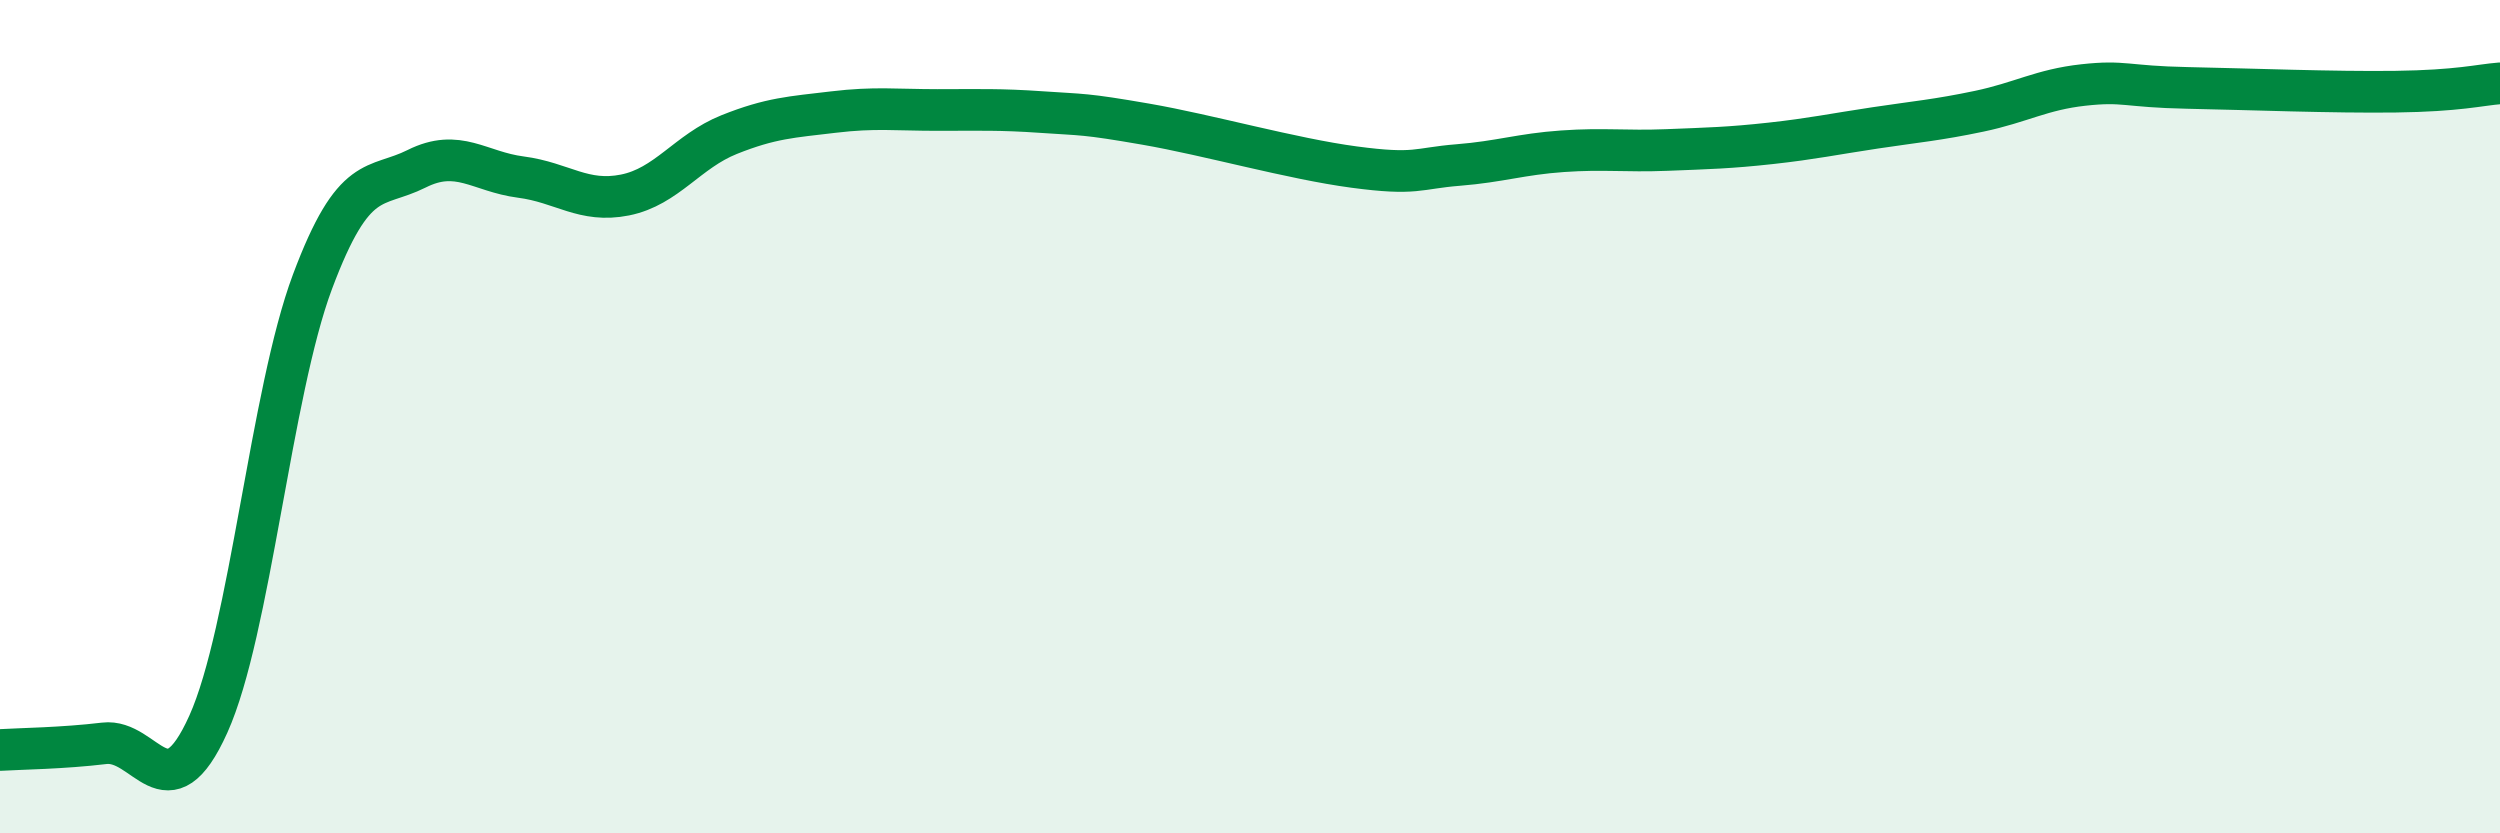
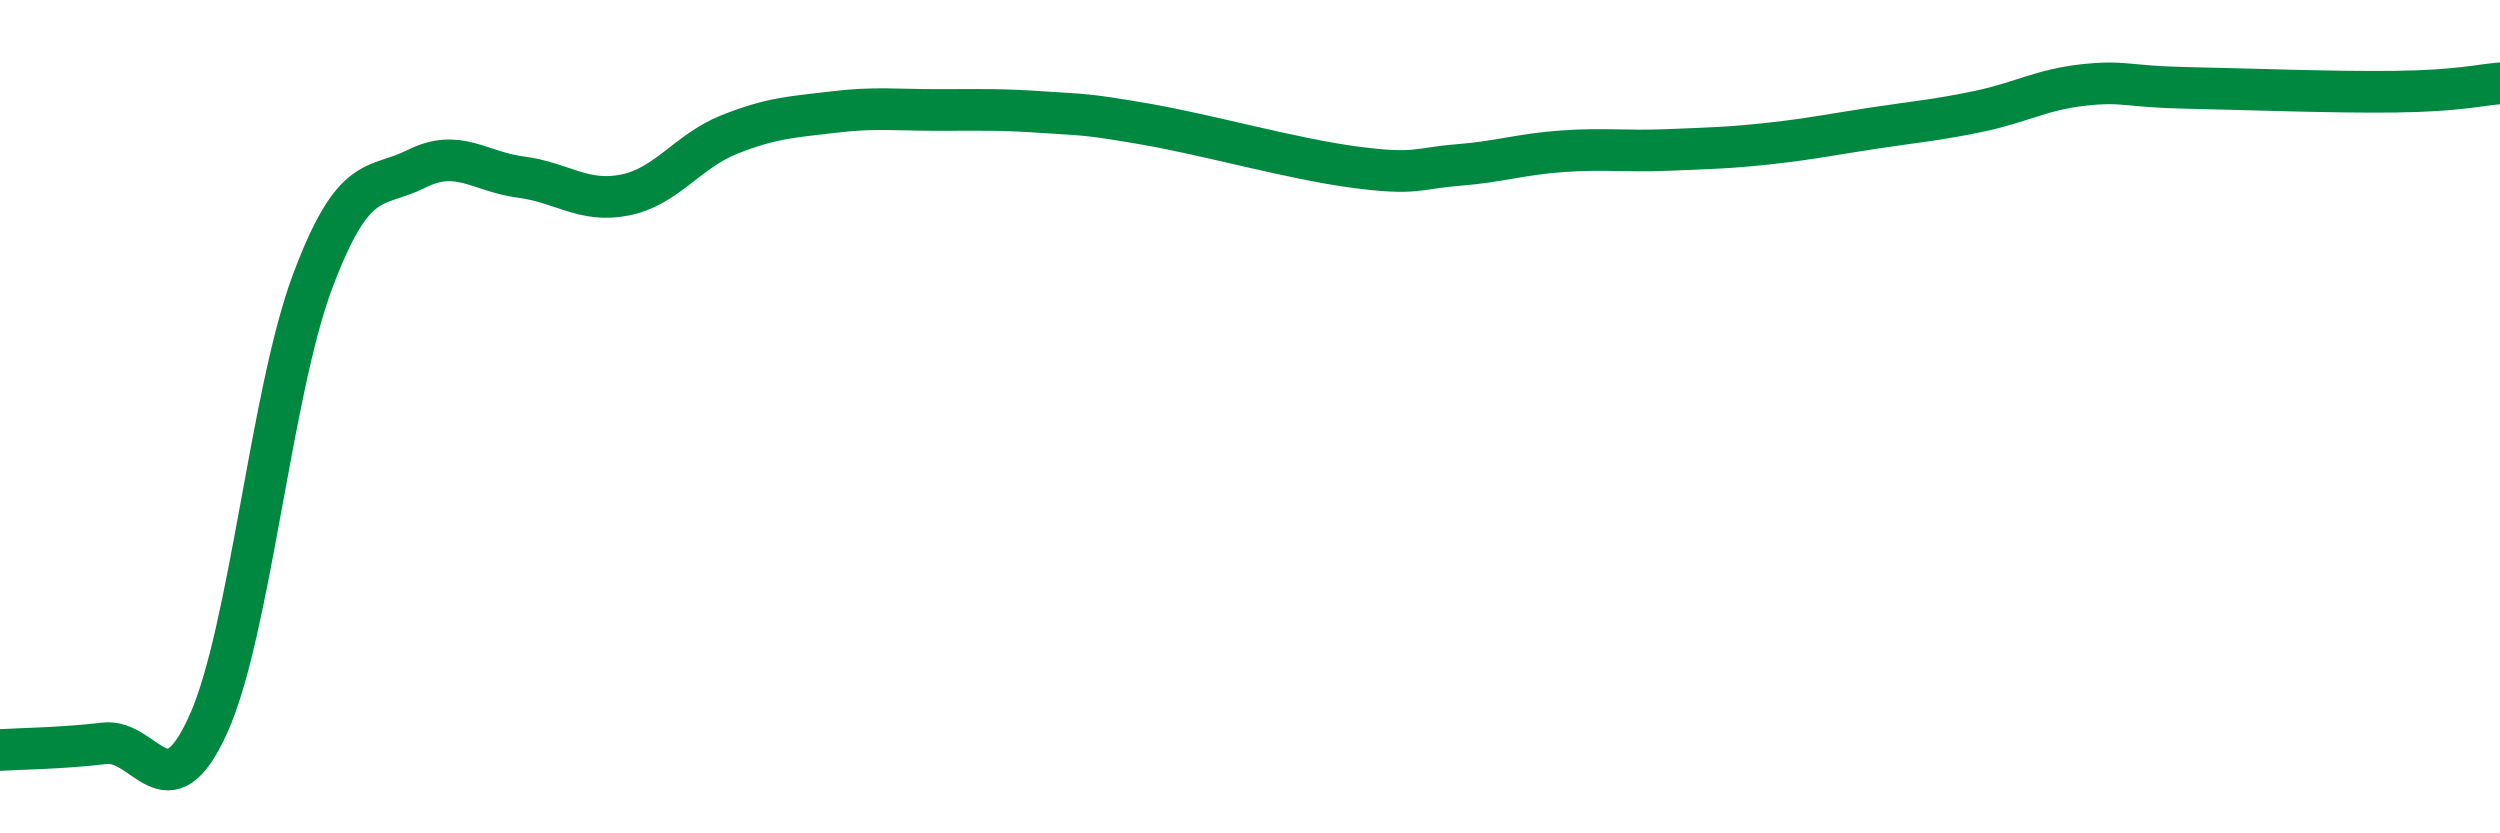
<svg xmlns="http://www.w3.org/2000/svg" width="60" height="20" viewBox="0 0 60 20">
-   <path d="M 0,18 C 0.5,17.97 1.5,17.96 2.5,17.84 C 3.5,17.72 4,19.6 5,17.38 C 6,15.16 6.5,9.43 7.5,6.76 C 8.5,4.09 9,4.55 10,4.05 C 11,3.55 11.5,4.12 12.5,4.25 C 13.5,4.38 14,4.88 15,4.68 C 16,4.48 16.5,3.63 17.5,3.23 C 18.5,2.83 19,2.81 20,2.69 C 21,2.57 21.5,2.64 22.5,2.64 C 23.5,2.64 24,2.62 25,2.69 C 26,2.76 26,2.72 27.5,2.98 C 29,3.24 31,3.81 32.5,4.01 C 34,4.21 34,4.04 35,3.96 C 36,3.88 36.5,3.7 37.5,3.63 C 38.5,3.56 39,3.64 40,3.6 C 41,3.56 41.5,3.55 42.5,3.44 C 43.5,3.33 44,3.22 45,3.07 C 46,2.92 46.5,2.88 47.5,2.67 C 48.5,2.46 49,2.15 50,2.04 C 51,1.93 51,2.08 52.5,2.11 C 54,2.14 56,2.22 57.5,2.2 C 59,2.18 59.5,2.04 60,2L60 20L0 20Z" fill="#008740" opacity="0.1" stroke-linecap="round" stroke-linejoin="round" />
  <path d="M 0,18 C 0.5,17.97 1.5,17.96 2.5,17.84 C 3.5,17.72 4,19.6 5,17.38 C 6,15.16 6.5,9.43 7.5,6.76 C 8.5,4.09 9,4.55 10,4.05 C 11,3.55 11.5,4.12 12.5,4.25 C 13.5,4.38 14,4.88 15,4.68 C 16,4.48 16.5,3.63 17.5,3.23 C 18.5,2.83 19,2.81 20,2.69 C 21,2.57 21.5,2.64 22.5,2.64 C 23.5,2.64 24,2.62 25,2.69 C 26,2.76 26,2.72 27.5,2.98 C 29,3.24 31,3.81 32.5,4.01 C 34,4.21 34,4.04 35,3.96 C 36,3.88 36.5,3.7 37.5,3.63 C 38.5,3.56 39,3.64 40,3.6 C 41,3.56 41.5,3.55 42.5,3.44 C 43.5,3.33 44,3.22 45,3.07 C 46,2.92 46.5,2.88 47.5,2.67 C 48.5,2.46 49,2.15 50,2.04 C 51,1.93 51,2.08 52.5,2.11 C 54,2.14 56,2.22 57.5,2.2 C 59,2.18 59.5,2.04 60,2" stroke="#008740" stroke-width="1" fill="none" stroke-linecap="round" stroke-linejoin="round" />
</svg>